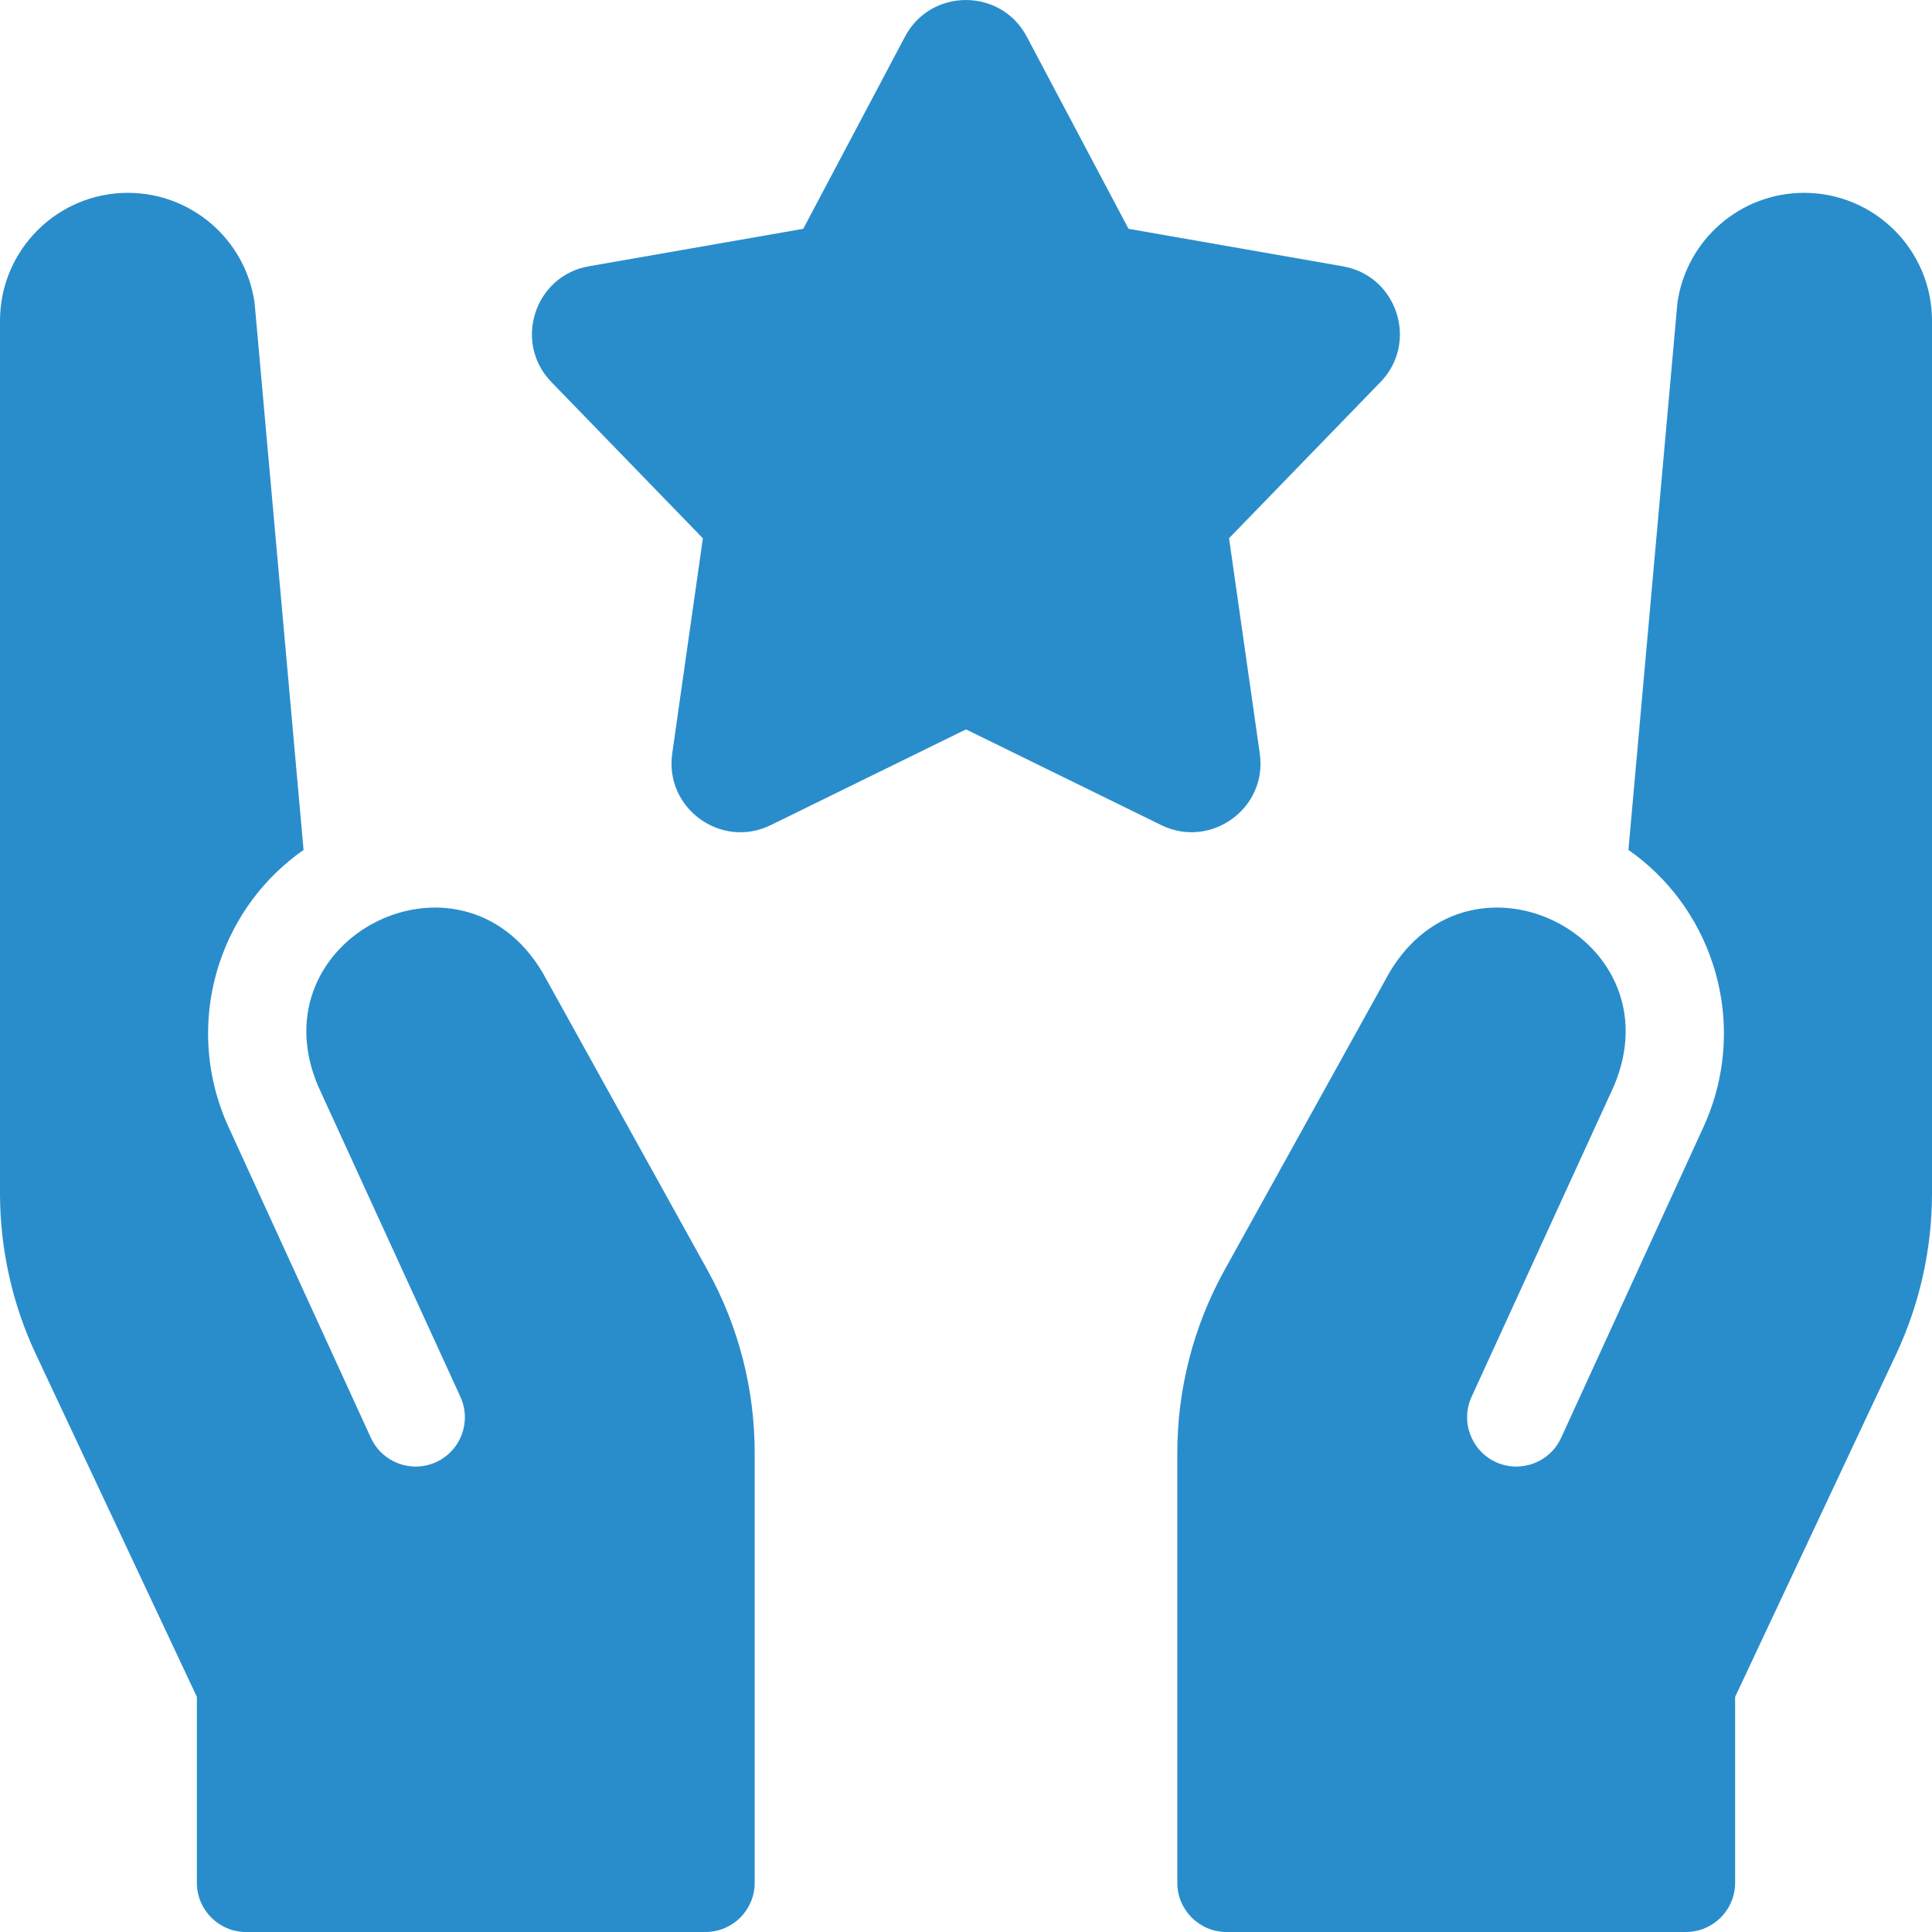
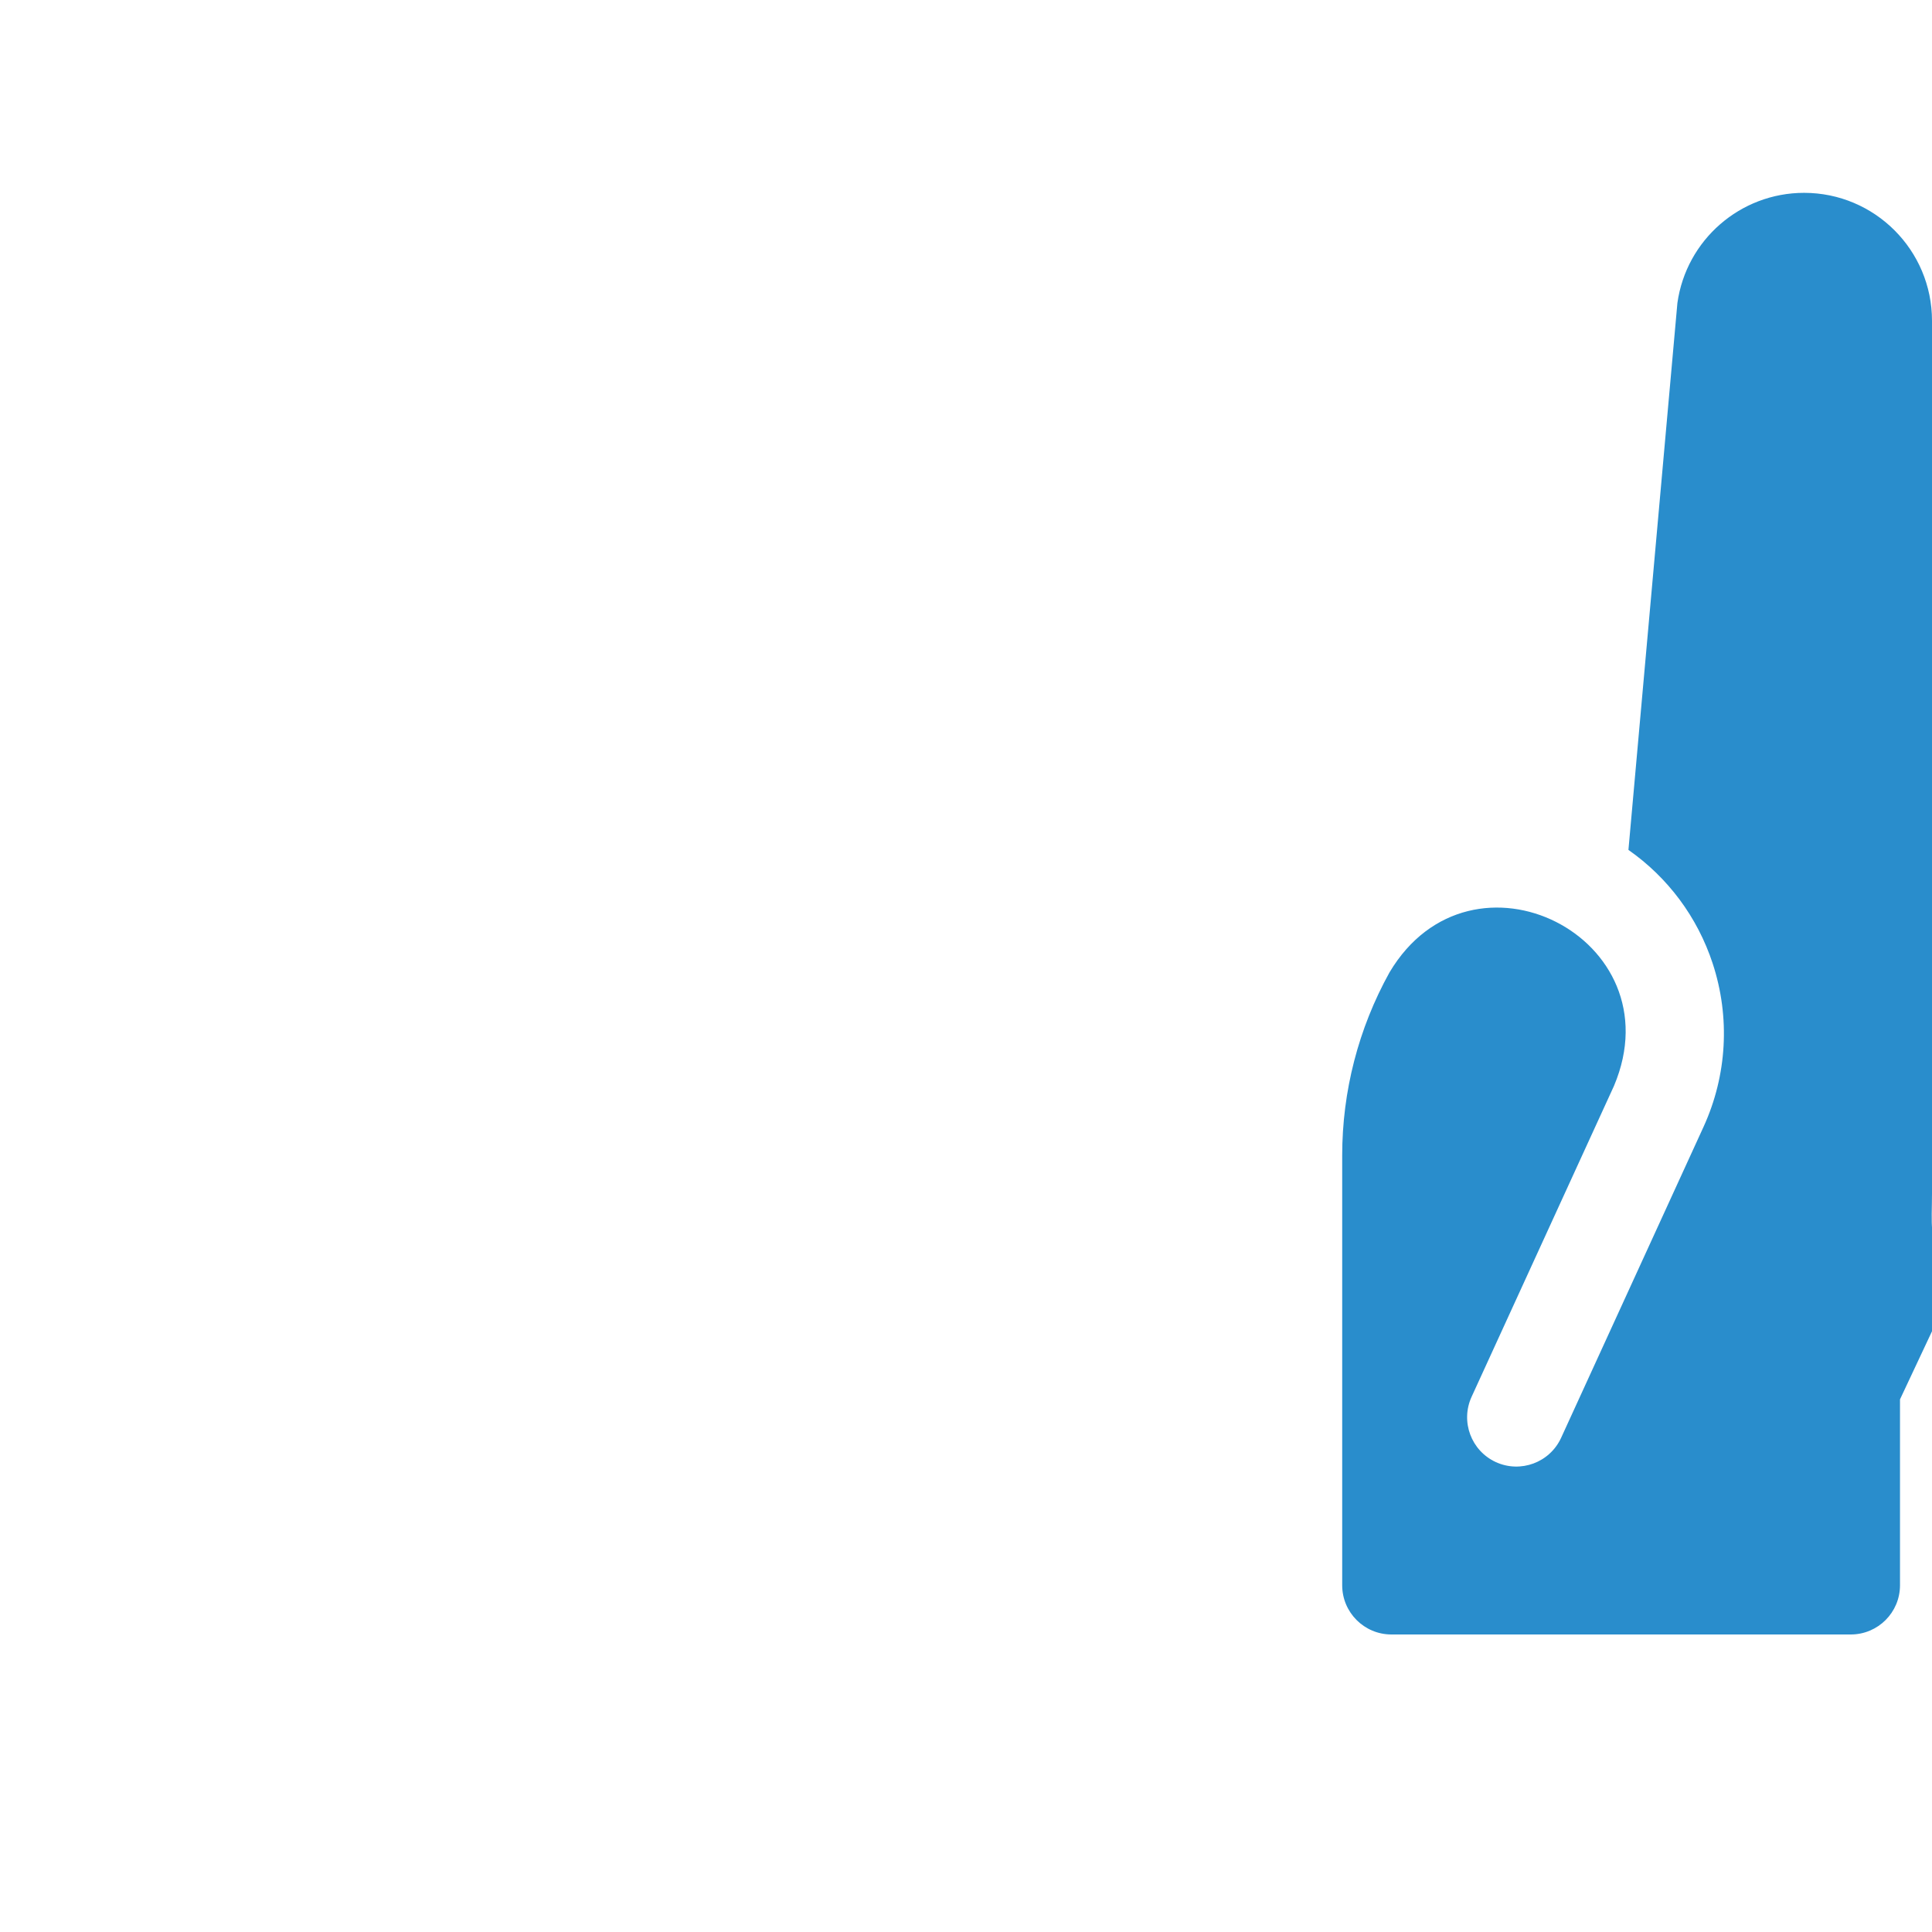
<svg xmlns="http://www.w3.org/2000/svg" version="1.1" id="Ebene_1" x="0px" y="0px" viewBox="0 0 32 32" enable-background="new 0 0 32 32" xml:space="preserve">
  <g>
-     <path fill="#298DCC" d="M29.882,3.194c-1.057,0-1.952,0.779-2.099,1.825l-0.811,9.058   c0.654,0.458,1.143,1.113,1.395,1.88c0.293,0.892,0.239,1.853-0.151,2.707l-2.359,5.151   c-0.188,0.409-0.671,0.589-1.081,0.402c-0.409-0.188-0.589-0.671-0.402-1.081l2.359-5.151   c1.035-2.451-2.361-4.166-3.719-1.878l-2.731,4.928c-0.514,0.927-0.783,1.969-0.783,3.029v7.121   c0,0.45,0.365,0.815,0.815,0.815h7.609c0.45,0,0.815-0.365,0.815-0.815v-3.079l2.668-5.678   C31.795,21.603,32,20.684,32,19.771V5.313c0-1.17-0.949-2.119-2.119-2.119L29.882,3.194z" />
-     <path fill="#298DCC" d="M2.118,3.194c1.057,0,1.952,0.779,2.099,1.825l0.811,9.058c-0.654,0.458-1.143,1.113-1.395,1.88   c-0.293,0.892-0.239,1.853,0.151,2.707l2.359,5.151c0.188,0.409,0.671,0.589,1.081,0.402   c0.409-0.188,0.589-0.671,0.402-1.081l-2.359-5.151c-1.035-2.451,2.361-4.166,3.719-1.878l2.731,4.928   c0.514,0.927,0.783,1.969,0.783,3.029v7.121c0,0.45-0.365,0.815-0.815,0.815h-7.609c-0.45,0-0.815-0.365-0.815-0.815   v-3.079l-2.668-5.678C0.205,21.603,0,20.684,0,19.771V5.313c0-1.17,0.949-2.119,2.119-2.119L2.118,3.194z" />
-     <path fill="#298DCC" d="M11.642,8.915l-0.508,3.567c-0.129,0.905,0.81,1.587,1.631,1.185l3.235-1.586l3.235,1.586   c0.816,0.399,1.761-0.275,1.631-1.185L20.357,8.915l2.508-2.587c0.636-0.656,0.278-1.76-0.623-1.917L18.692,3.79   l-1.686-3.184c-0.427-0.807-1.588-0.808-2.016,0l-1.686,3.184L9.755,4.41C8.855,4.566,8.496,5.67,9.132,6.327   l2.508,2.587H11.642z" />
+     <path fill="#298DCC" d="M29.882,3.194c-1.057,0-1.952,0.779-2.099,1.825l-0.811,9.058   c0.654,0.458,1.143,1.113,1.395,1.88c0.293,0.892,0.239,1.853-0.151,2.707l-2.359,5.151   c-0.188,0.409-0.671,0.589-1.081,0.402c-0.409-0.188-0.589-0.671-0.402-1.081l2.359-5.151   c1.035-2.451-2.361-4.166-3.719-1.878c-0.514,0.927-0.783,1.969-0.783,3.029v7.121   c0,0.45,0.365,0.815,0.815,0.815h7.609c0.45,0,0.815-0.365,0.815-0.815v-3.079l2.668-5.678   C31.795,21.603,32,20.684,32,19.771V5.313c0-1.17-0.949-2.119-2.119-2.119L29.882,3.194z" />
  </g>
</svg>